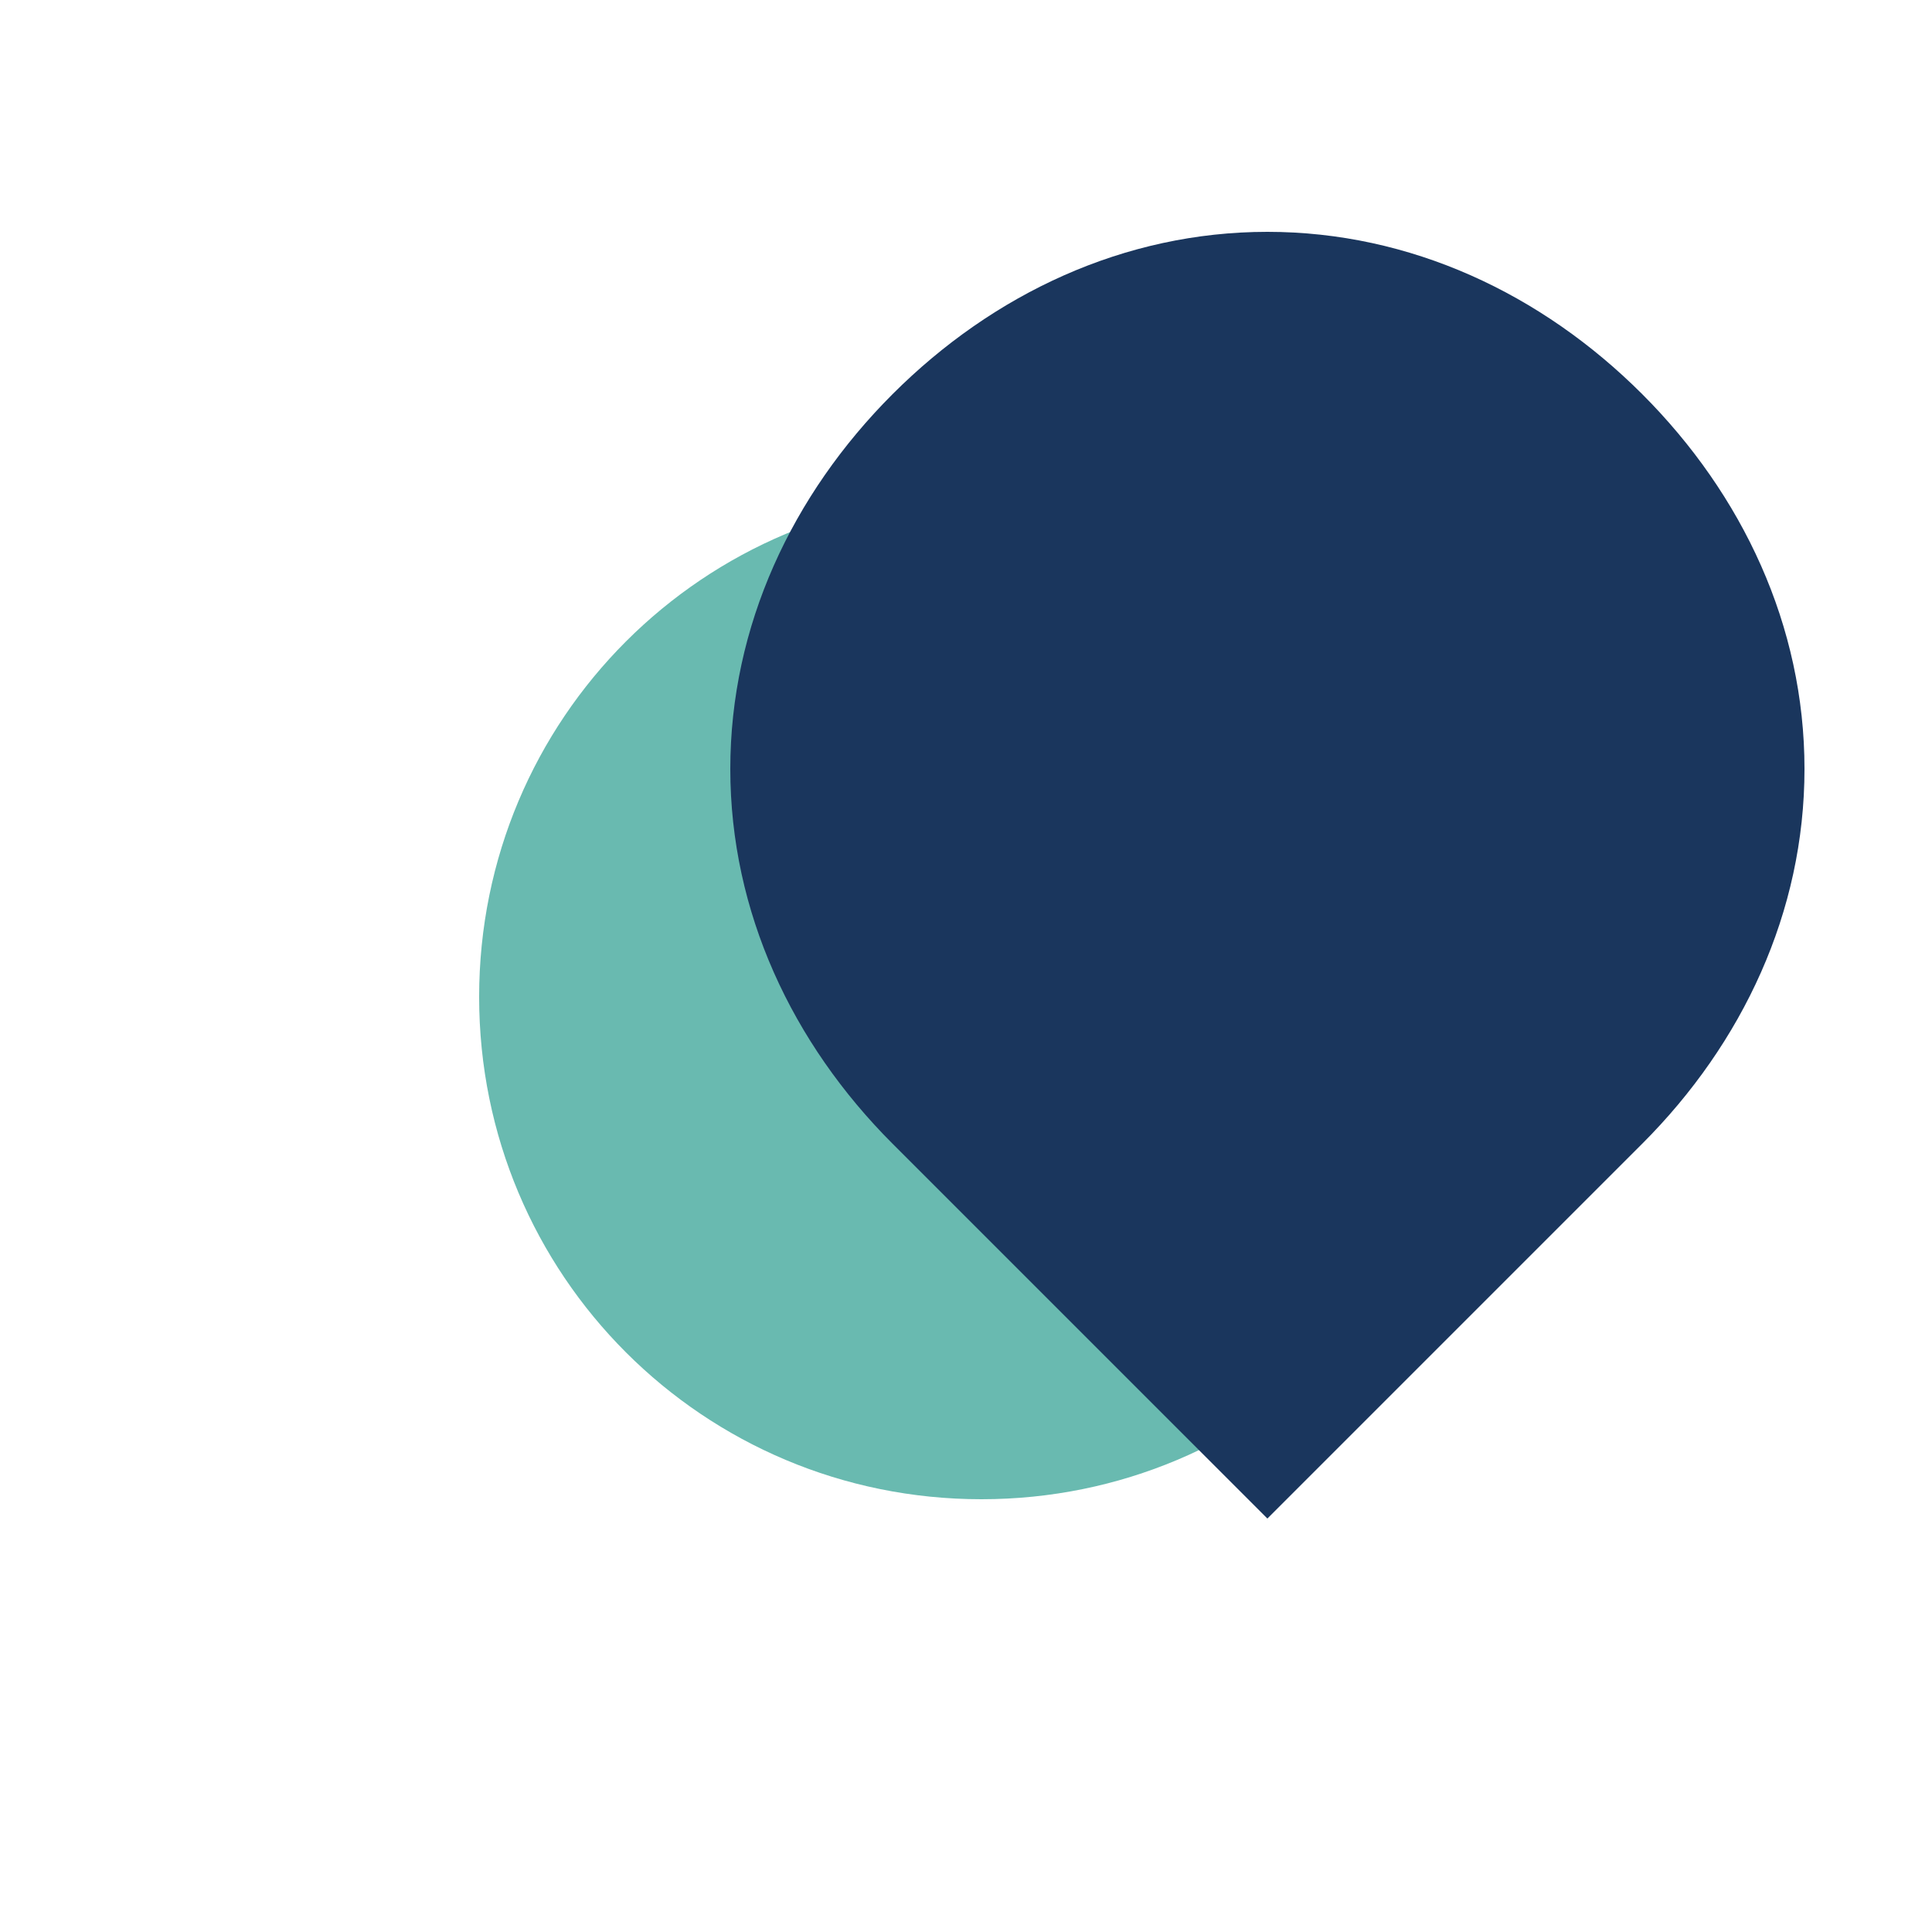
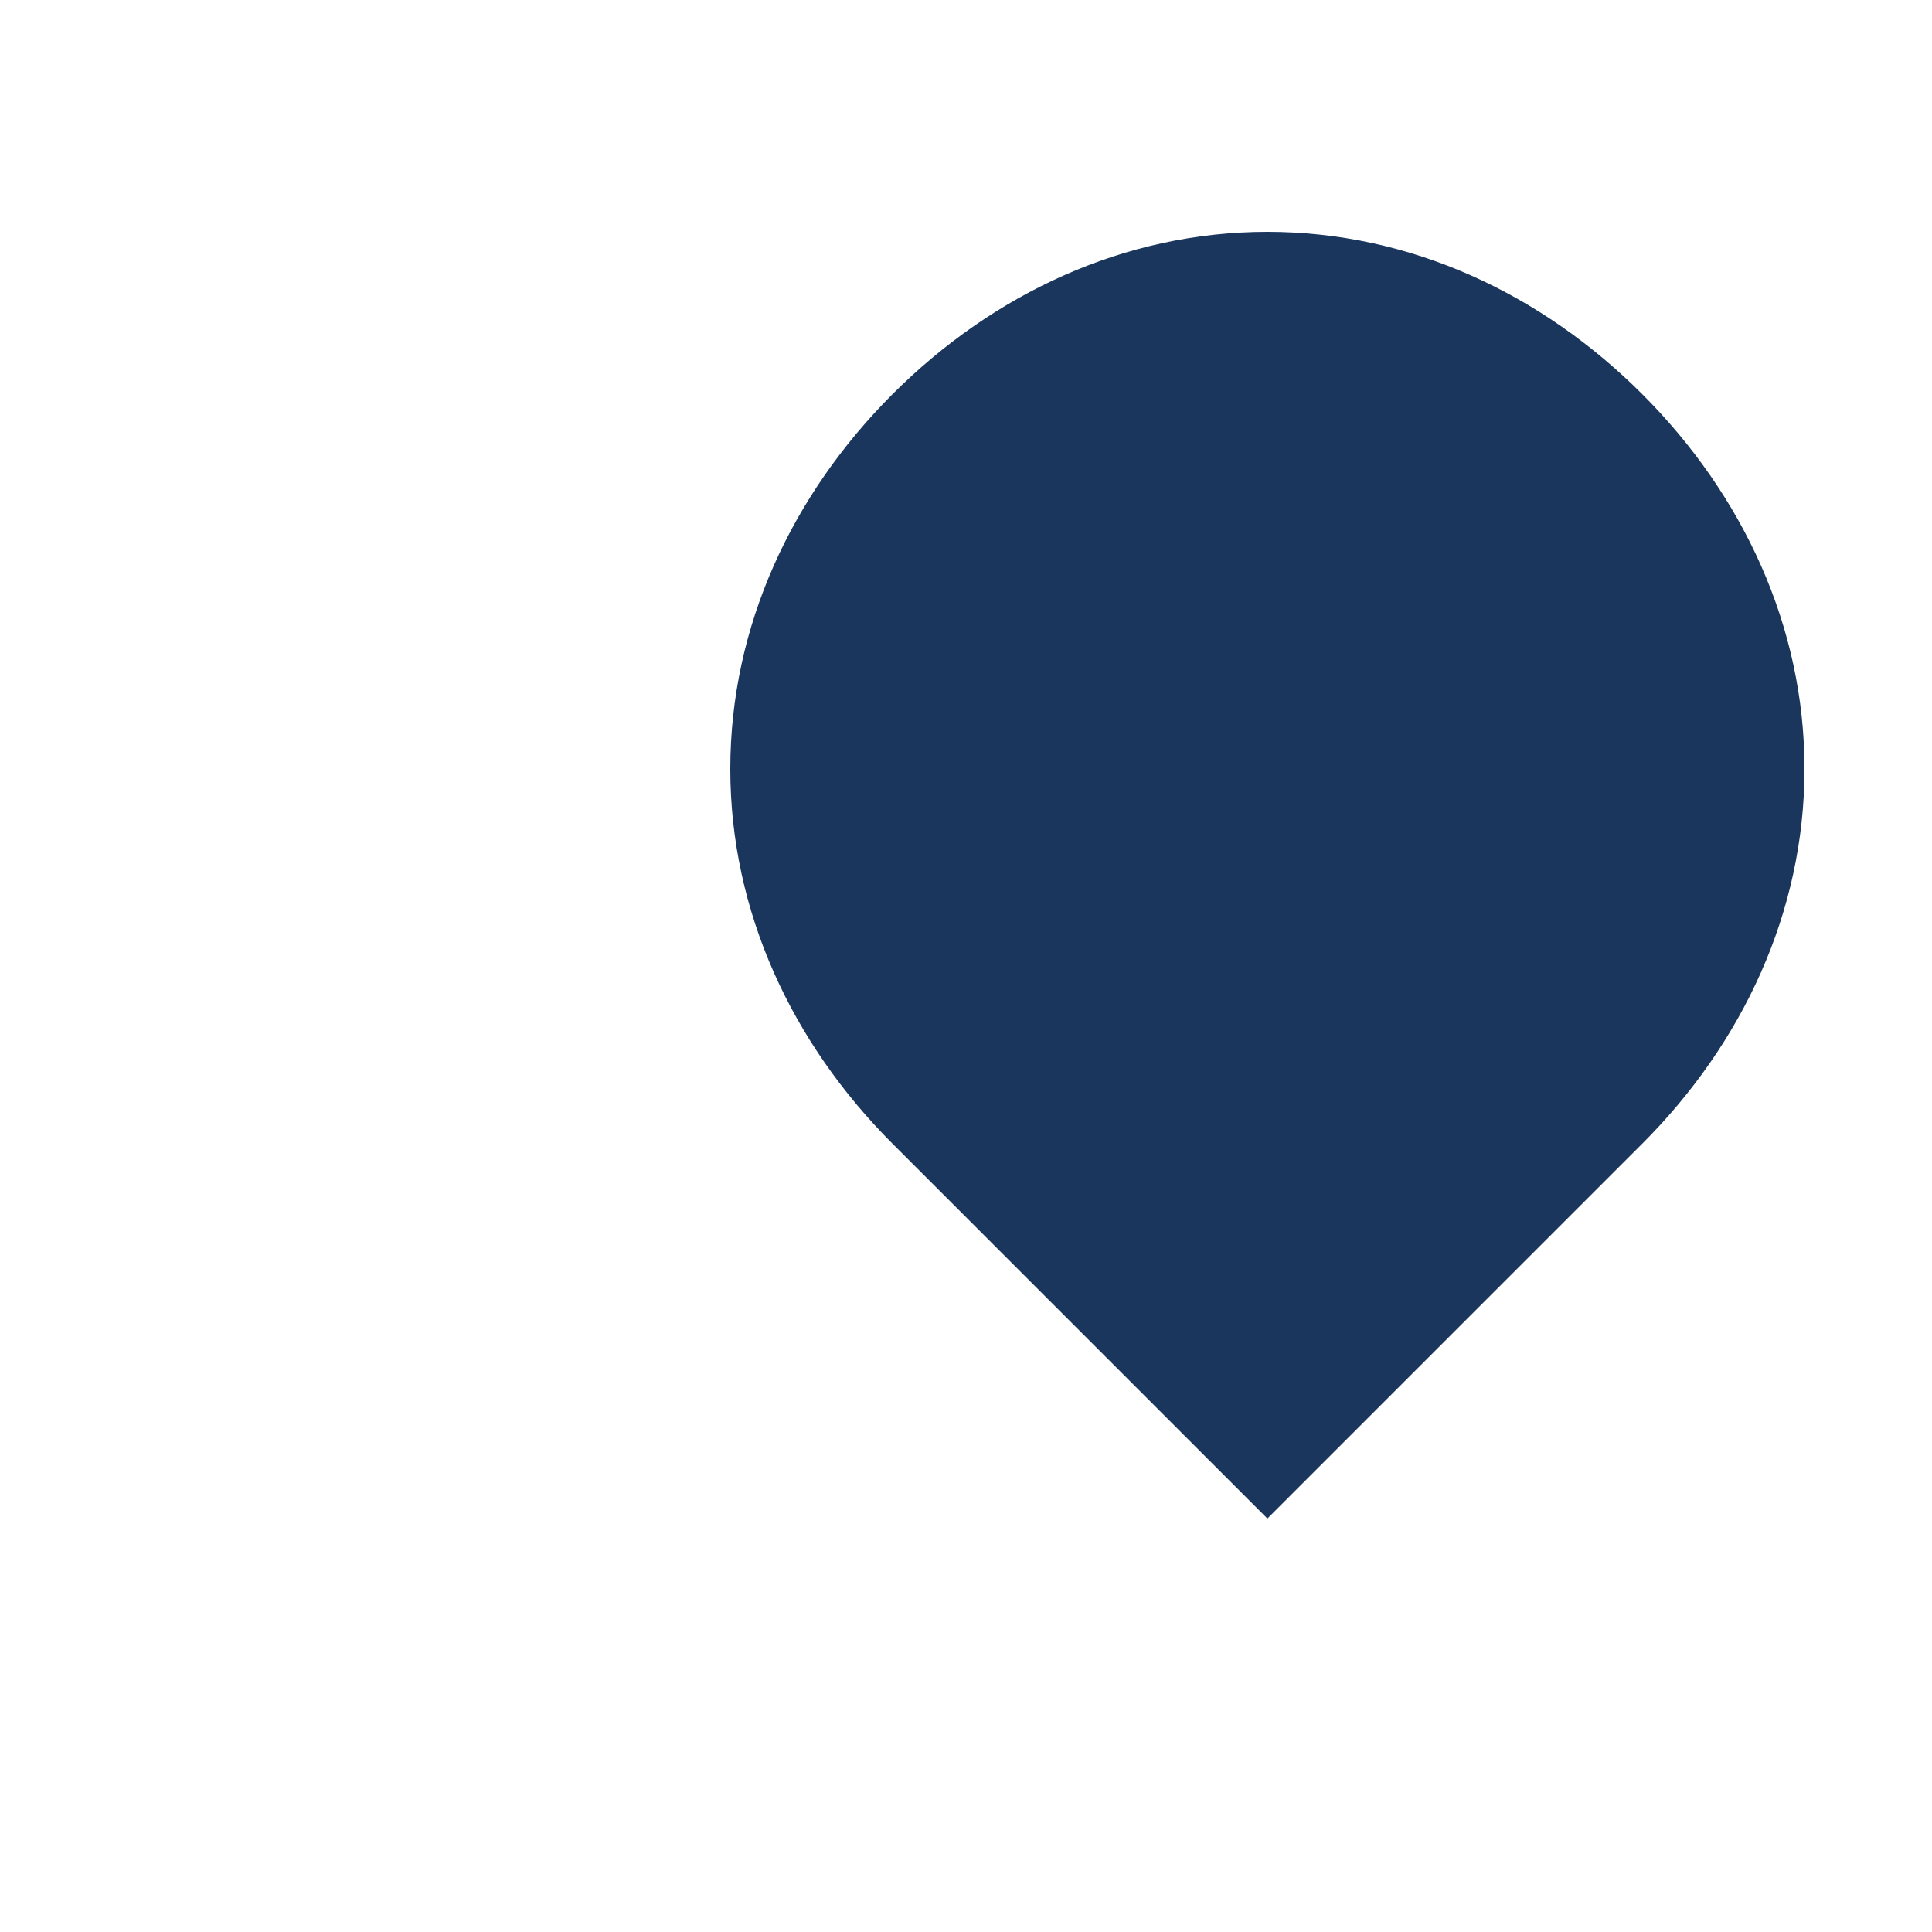
<svg xmlns="http://www.w3.org/2000/svg" width="50" height="50" viewBox="0 0 50 50" fill="none">
-   <path d="M25.4 12.8C18.2 12.8 12.4 18.6 12.4 25.8C12.4 33 18.2 38.8 25.4 38.8C32.6 38.8 38.4 33 38.4 25.8C38.4 18.6 32.6 12.8 25.4 12.8Z" fill="#2A9D8F" opacity="0.7" />
  <path d="M42.5 10.2C39.9 7.6 36.5 6 32.8 6C29.1 6 25.7 7.6 23.1 10.2C20.5 12.8 18.9 16.2 18.9 19.9C18.9 23.6 20.5 27 23.1 29.6L32.8 39.3L42.5 29.6C45.1 27 46.7 23.6 46.7 19.9C46.7 16.2 45.1 12.8 42.5 10.2Z" fill="#1A365D" />
</svg>